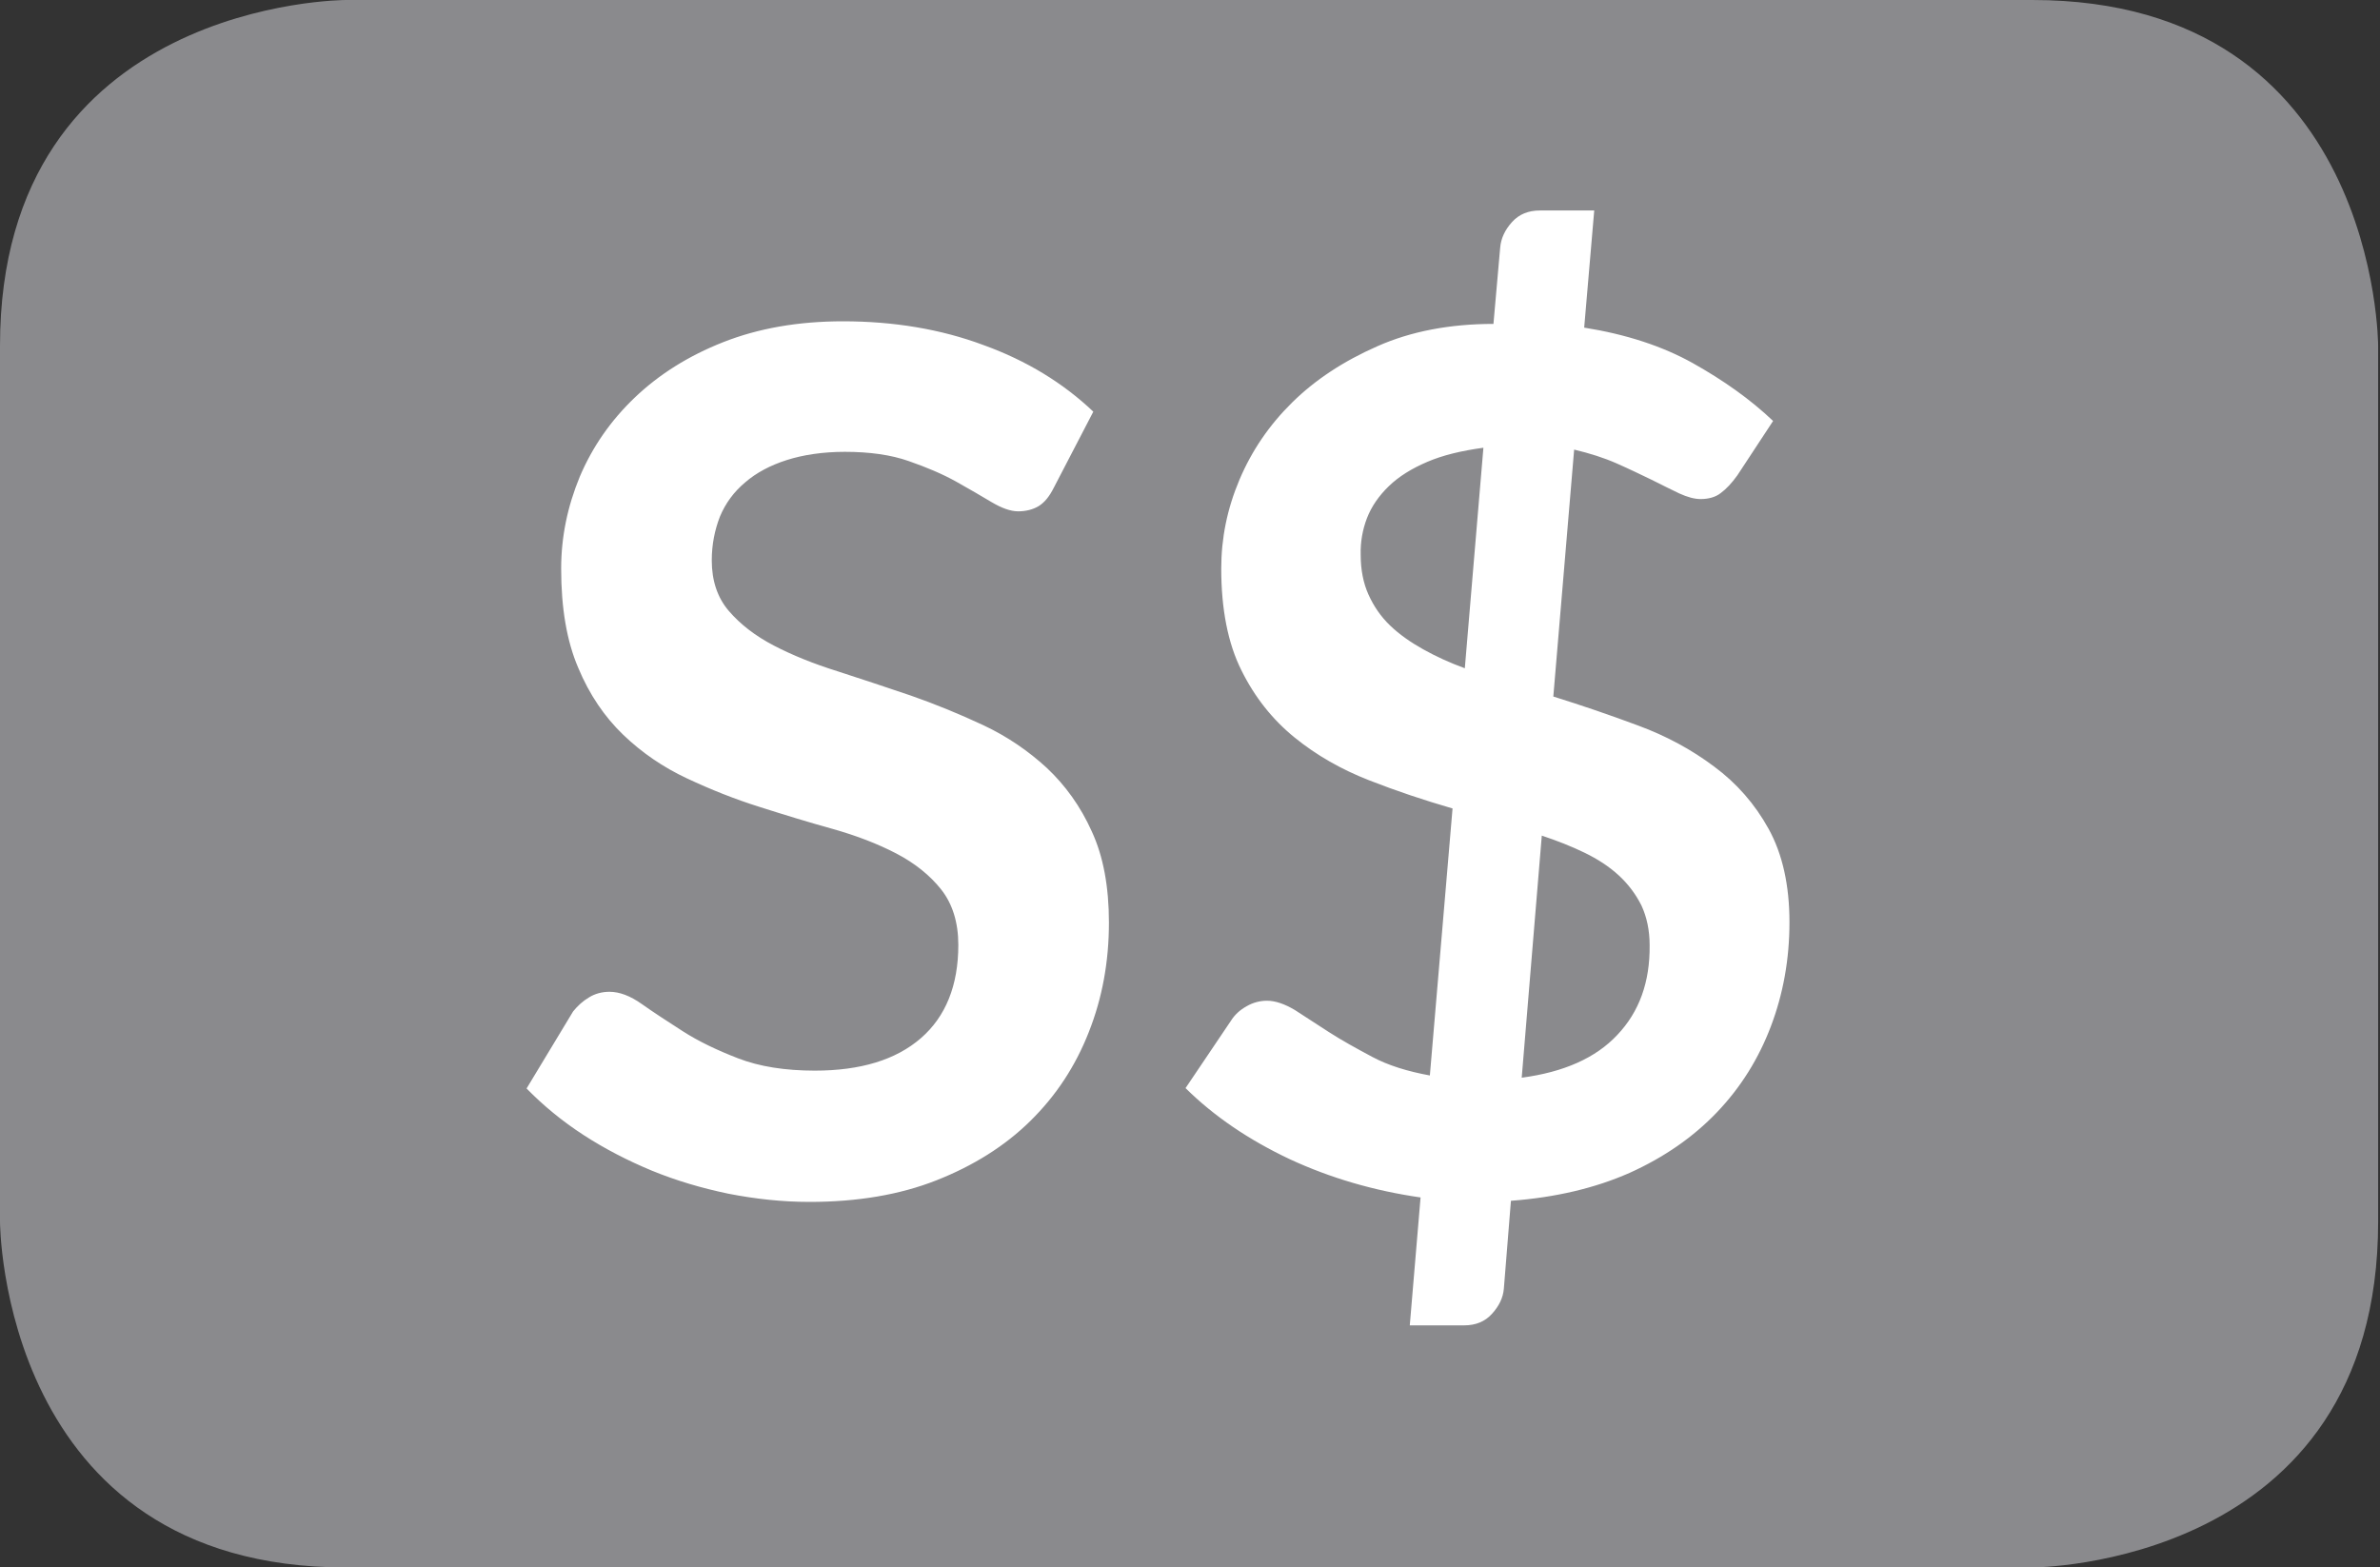
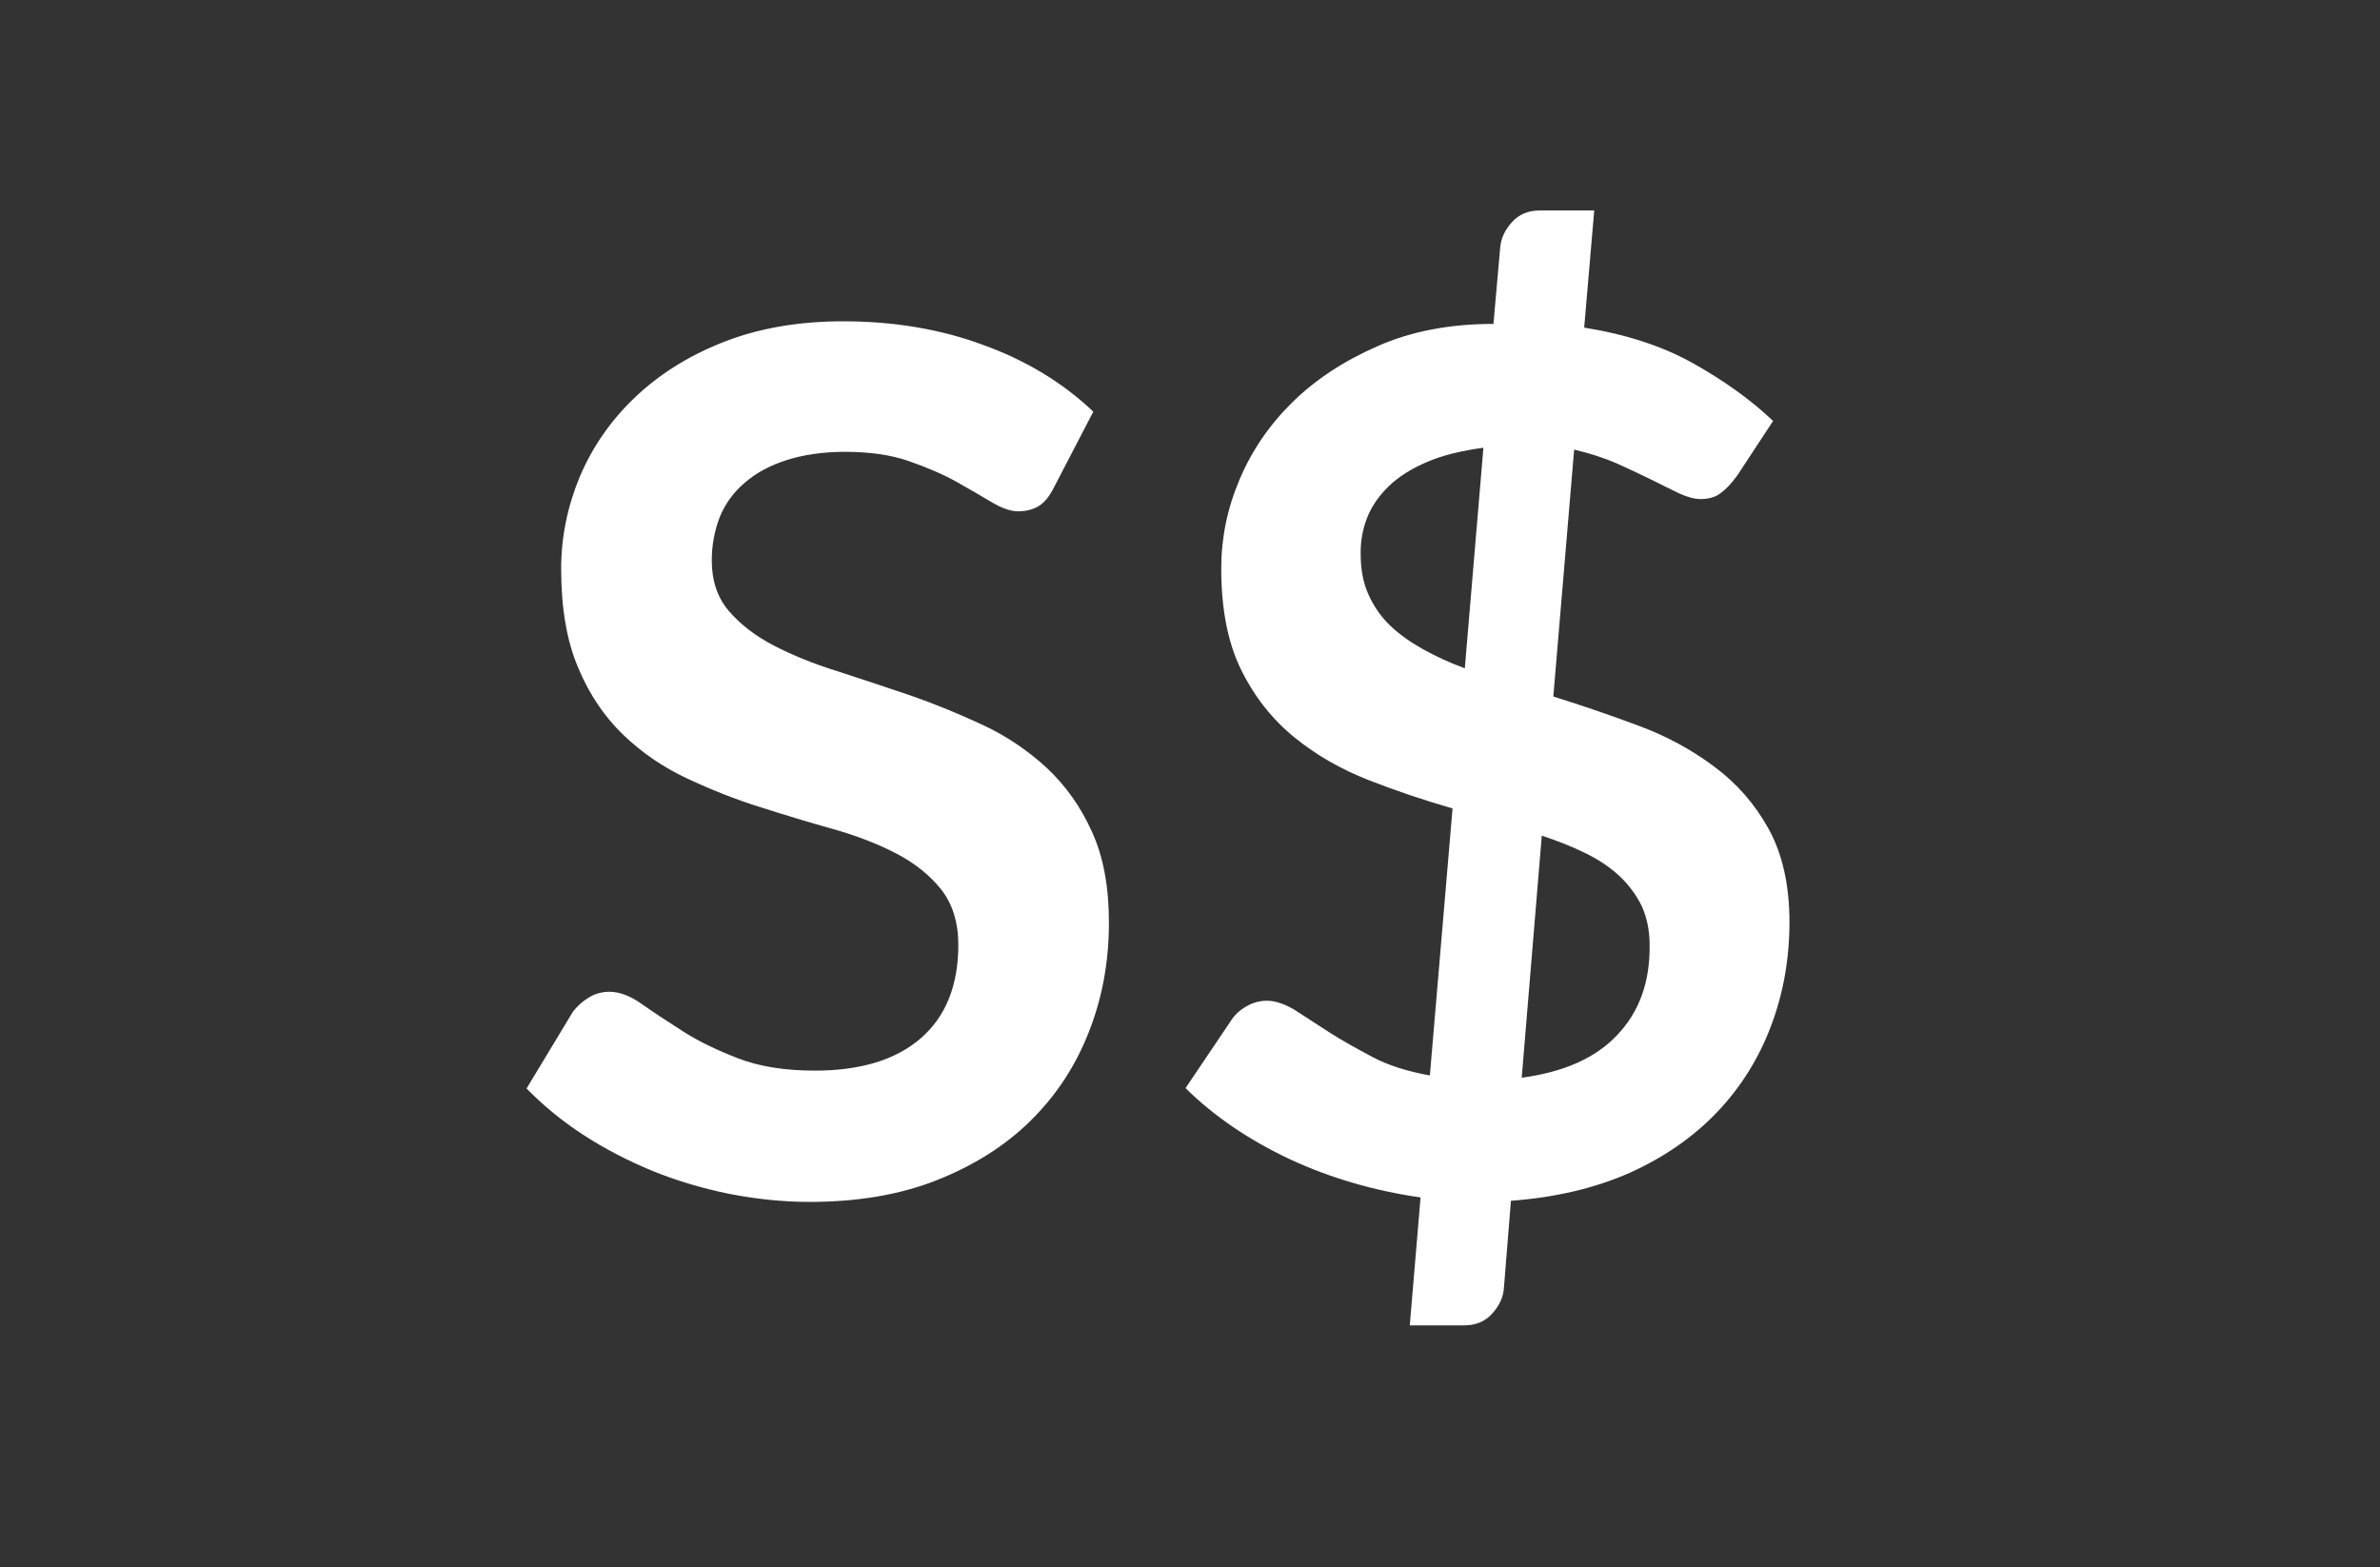
<svg xmlns="http://www.w3.org/2000/svg" xmlns:xlink="http://www.w3.org/1999/xlink" version="1.1" id="Layer_1" x="0px" y="0px" viewBox="0 0 640 421.5" style="enable-background:new 0 0 640 421.5;" xml:space="preserve">
  <rect x="0" y="0" width="640" height="421.5" fill="#333333" stroke="none" />
  <style type="text/css">
	.st0{clip-path:url(#SVGID_2_);fill:#8A8A8D;}
	.st1{clip-path:url(#SVGID_4_);fill:#8A8A8D;}
	.st2{clip-path:url(#SVGID_6_);fill:#8A8A8D;}
	.st3{clip-path:url(#SVGID_8_);fill:#8A8A8D;}
	.st4{clip-path:url(#SVGID_10_);fill:#8A8A8D;}
	.st5{clip-path:url(#SVGID_12_);fill:#8A8A8D;}
	.st6{clip-path:url(#SVGID_14_);fill:#8A8A8D;}
	.st7{clip-path:url(#SVGID_16_);fill:#8A8A8D;}
	.st8{clip-path:url(#SVGID_18_);fill:#8A8A8D;}
	.st9{fill:#FFFFFF;}
	.st10{clip-path:url(#SVGID_20_);fill:#8A8A8D;}
	.st11{clip-path:url(#SVGID_22_);fill:#8A8A8D;}
	.st12{clip-path:url(#SVGID_24_);fill:#8A8A8D;}
	.st13{clip-path:url(#SVGID_26_);fill:#8A8A8D;}
	.st14{clip-path:url(#SVGID_28_);fill:#8A8A8D;}
	.st15{clip-path:url(#SVGID_30_);fill:#FFFFFF;}
	.st16{clip-path:url(#SVGID_32_);fill:#FFFFFF;}
	.st17{clip-path:url(#SVGID_34_);fill:#FFFFFF;}
	.st18{clip-path:url(#SVGID_36_);fill:#FFFFFF;}
	.st19{clip-path:url(#SVGID_38_);fill:#F7F7F7;}
	.st20{clip-path:url(#SVGID_40_);fill:#F7F7F7;}
	.st21{clip-path:url(#SVGID_42_);fill:#FFFFFF;}
	.st22{clip-path:url(#SVGID_44_);fill:#FFFFFF;}
	.st23{clip-path:url(#SVGID_46_);fill:#FFFFFF;}
	.st24{clip-path:url(#SVGID_48_);fill:#F7F7F7;}
	.st25{clip-path:url(#SVGID_50_);fill:#F7F7F7;}
	.st26{clip-path:url(#SVGID_52_);fill:#F7F7F7;}
</style>
  <g>
    <defs>
-       <rect id="SVGID_21_" x="0" width="639.5" height="421.5" />
-     </defs>
+       </defs>
    <clipPath id="SVGID_2_">
      <use xlink:href="#SVGID_21_" style="overflow:visible;" />
    </clipPath>
-     <path class="st0" d="M93,0C93,0,0,0,0,93v235.5c0,0,0,93,93,93h453.5c0,0,93,0,93-93V93c0,0,0-93-93-93H93z" />
  </g>
  <g>
    <defs>
      <rect id="SVGID_45_" x="141.6" y="56.7" width="339.6" height="299.7" />
    </defs>
    <clipPath id="SVGID_4_">
      <use xlink:href="#SVGID_45_" style="overflow:visible;" />
    </clipPath>
    <path style="clip-path:url(#SVGID_4_);fill:#FFFFFF;" d="M367.6,139.3c1.2-3.1,3.2-6,5.9-8.6c2.7-2.6,6.1-4.7,10.3-6.5   c4.2-1.8,9.2-3,15.1-3.8l-5,59.3c-4.1-1.5-7.8-3.2-11.2-5.1c-3.4-1.9-6.4-4-8.9-6.4c-2.5-2.4-4.4-5.2-5.8-8.3   c-1.4-3.1-2.1-6.7-2.1-10.7C365.8,145.8,366.4,142.4,367.6,139.3 M434.9,278.3c-5.8,6.2-14.4,10-25.7,11.5l5.4-65.1   c4.2,1.4,8,2.9,11.5,4.6c3.5,1.7,6.6,3.7,9.2,6.1c2.6,2.4,4.6,5.1,6.1,8.1c1.4,3,2.2,6.6,2.2,10.7   C443.7,264.1,440.8,272.1,434.9,278.3 M379.1,356.4h14.6c3.1,0,5.6-1,7.5-3.1c1.9-2.1,3-4.3,3.2-6.8l1.9-23.6   c12-0.9,22.6-3.4,31.9-7.5c9.3-4.2,17.1-9.6,23.5-16.3c6.4-6.7,11.2-14.4,14.5-23.1c3.3-8.7,5-18,5-28c0-10-1.9-18.4-5.6-25.1   c-3.7-6.7-8.6-12.3-14.7-16.8c-6-4.5-12.8-8.2-20.4-11c-7.5-2.8-15.1-5.4-22.8-7.8l5.6-66.4c4.2,1,8,2.2,11.4,3.7   c3.4,1.5,6.5,3,9.4,4.4c2.8,1.4,5.4,2.7,7.5,3.7c2.2,1,4.1,1.5,5.7,1.5c2.1,0,4-0.5,5.4-1.6c1.5-1.1,3-2.7,4.5-4.8l9.6-14.6   c-6.1-5.8-13.3-10.9-21.5-15.5c-8.2-4.6-18-7.8-29.3-9.6l2.7-31.5h-14.6c-3.1,0-5.6,1-7.5,3.1c-1.9,2.1-3,4.4-3.2,7l-1.8,20.4   c-11.7,0-22.2,2-31.2,6c-9.1,4-16.7,9-22.9,15.1c-6.2,6.1-10.9,13-14.2,20.8c-3.3,7.8-4.9,15.7-4.9,23.9c0,10.9,1.8,20.1,5.4,27.3   c3.6,7.3,8.4,13.3,14.3,18.1c5.9,4.8,12.6,8.6,20,11.5c7.4,2.9,14.9,5.4,22.5,7.6l-6.1,71.8c-6-1.1-11.2-2.7-15.5-5   s-8.3-4.5-11.7-6.7c-3.4-2.2-6.5-4.2-9.1-5.9c-2.7-1.6-5.2-2.5-7.5-2.5c-1.9,0-3.8,0.5-5.5,1.5c-1.8,1-3.2,2.3-4.2,3.9l-12.2,18.1   c7.7,7.6,17,13.9,28,19.1c11,5.1,22.7,8.5,35.2,10.3L379.1,356.4z M294,110.7c-8.1-7.7-17.9-13.7-29.5-17.9   c-11.5-4.3-24.2-6.4-37.8-6.4c-12.1,0-22.8,1.9-32.2,5.6c-9.4,3.7-17.3,8.7-23.8,14.9c-6.5,6.2-11.4,13.3-14.8,21.3   c-3.3,8-5,16.2-5,24.7c0,10.6,1.5,19.5,4.6,26.7c3,7.2,7.1,13.2,12.1,18c5,4.8,10.7,8.7,17.1,11.7c6.4,3,12.9,5.6,19.6,7.7   c6.6,2.1,13.1,4.1,19.6,5.9c6.4,1.8,12.1,4,17.1,6.6c5,2.6,9.1,5.9,12.1,9.7c3,3.8,4.6,8.8,4.6,14.9c0,10.9-3.4,19.3-10.1,25.1   c-6.7,5.8-16.2,8.7-28.5,8.7c-8,0-14.9-1.1-20.6-3.3c-5.7-2.2-10.7-4.6-14.9-7.3c-4.2-2.7-7.9-5.1-11-7.3c-3.1-2.2-6-3.3-8.7-3.3   c-2,0-3.9,0.5-5.5,1.5c-1.7,1-3.1,2.3-4.3,3.8l-12.5,20.7c4.5,4.6,9.6,8.8,15.3,12.5c5.7,3.7,11.9,6.9,18.4,9.6   c6.6,2.7,13.4,4.7,20.6,6.2c7.2,1.4,14.4,2.2,21.8,2.2c12.8,0,24.2-1.9,34.1-5.8c9.9-3.9,18.4-9.2,25.3-16   c6.9-6.8,12.1-14.7,15.7-23.9c3.6-9.1,5.4-18.9,5.4-29.4c0-9.6-1.5-17.8-4.6-24.5c-3-6.7-7.1-12.4-12.1-17.1   c-5-4.6-10.7-8.5-17.1-11.5c-6.4-3-13-5.7-19.6-8c-6.7-2.3-13.2-4.4-19.6-6.5c-6.4-2-12.1-4.3-17.1-6.9s-9-5.7-12.1-9.3   c-3.1-3.6-4.6-8.2-4.6-13.6c0-4.3,0.8-8.2,2.2-11.8c1.5-3.6,3.8-6.7,6.8-9.2c3-2.6,6.8-4.6,11.2-6c4.4-1.4,9.7-2.2,15.6-2.2   c6.6,0,12.4,0.8,17.2,2.5c4.9,1.7,9.1,3.5,12.7,5.5c3.6,2,6.8,3.9,9.5,5.5c2.7,1.6,5.1,2.5,7.2,2.5c2.1,0,4-0.5,5.5-1.4   c1.6-1,2.9-2.6,4.1-5L294,110.7z" />
  </g>
</svg>